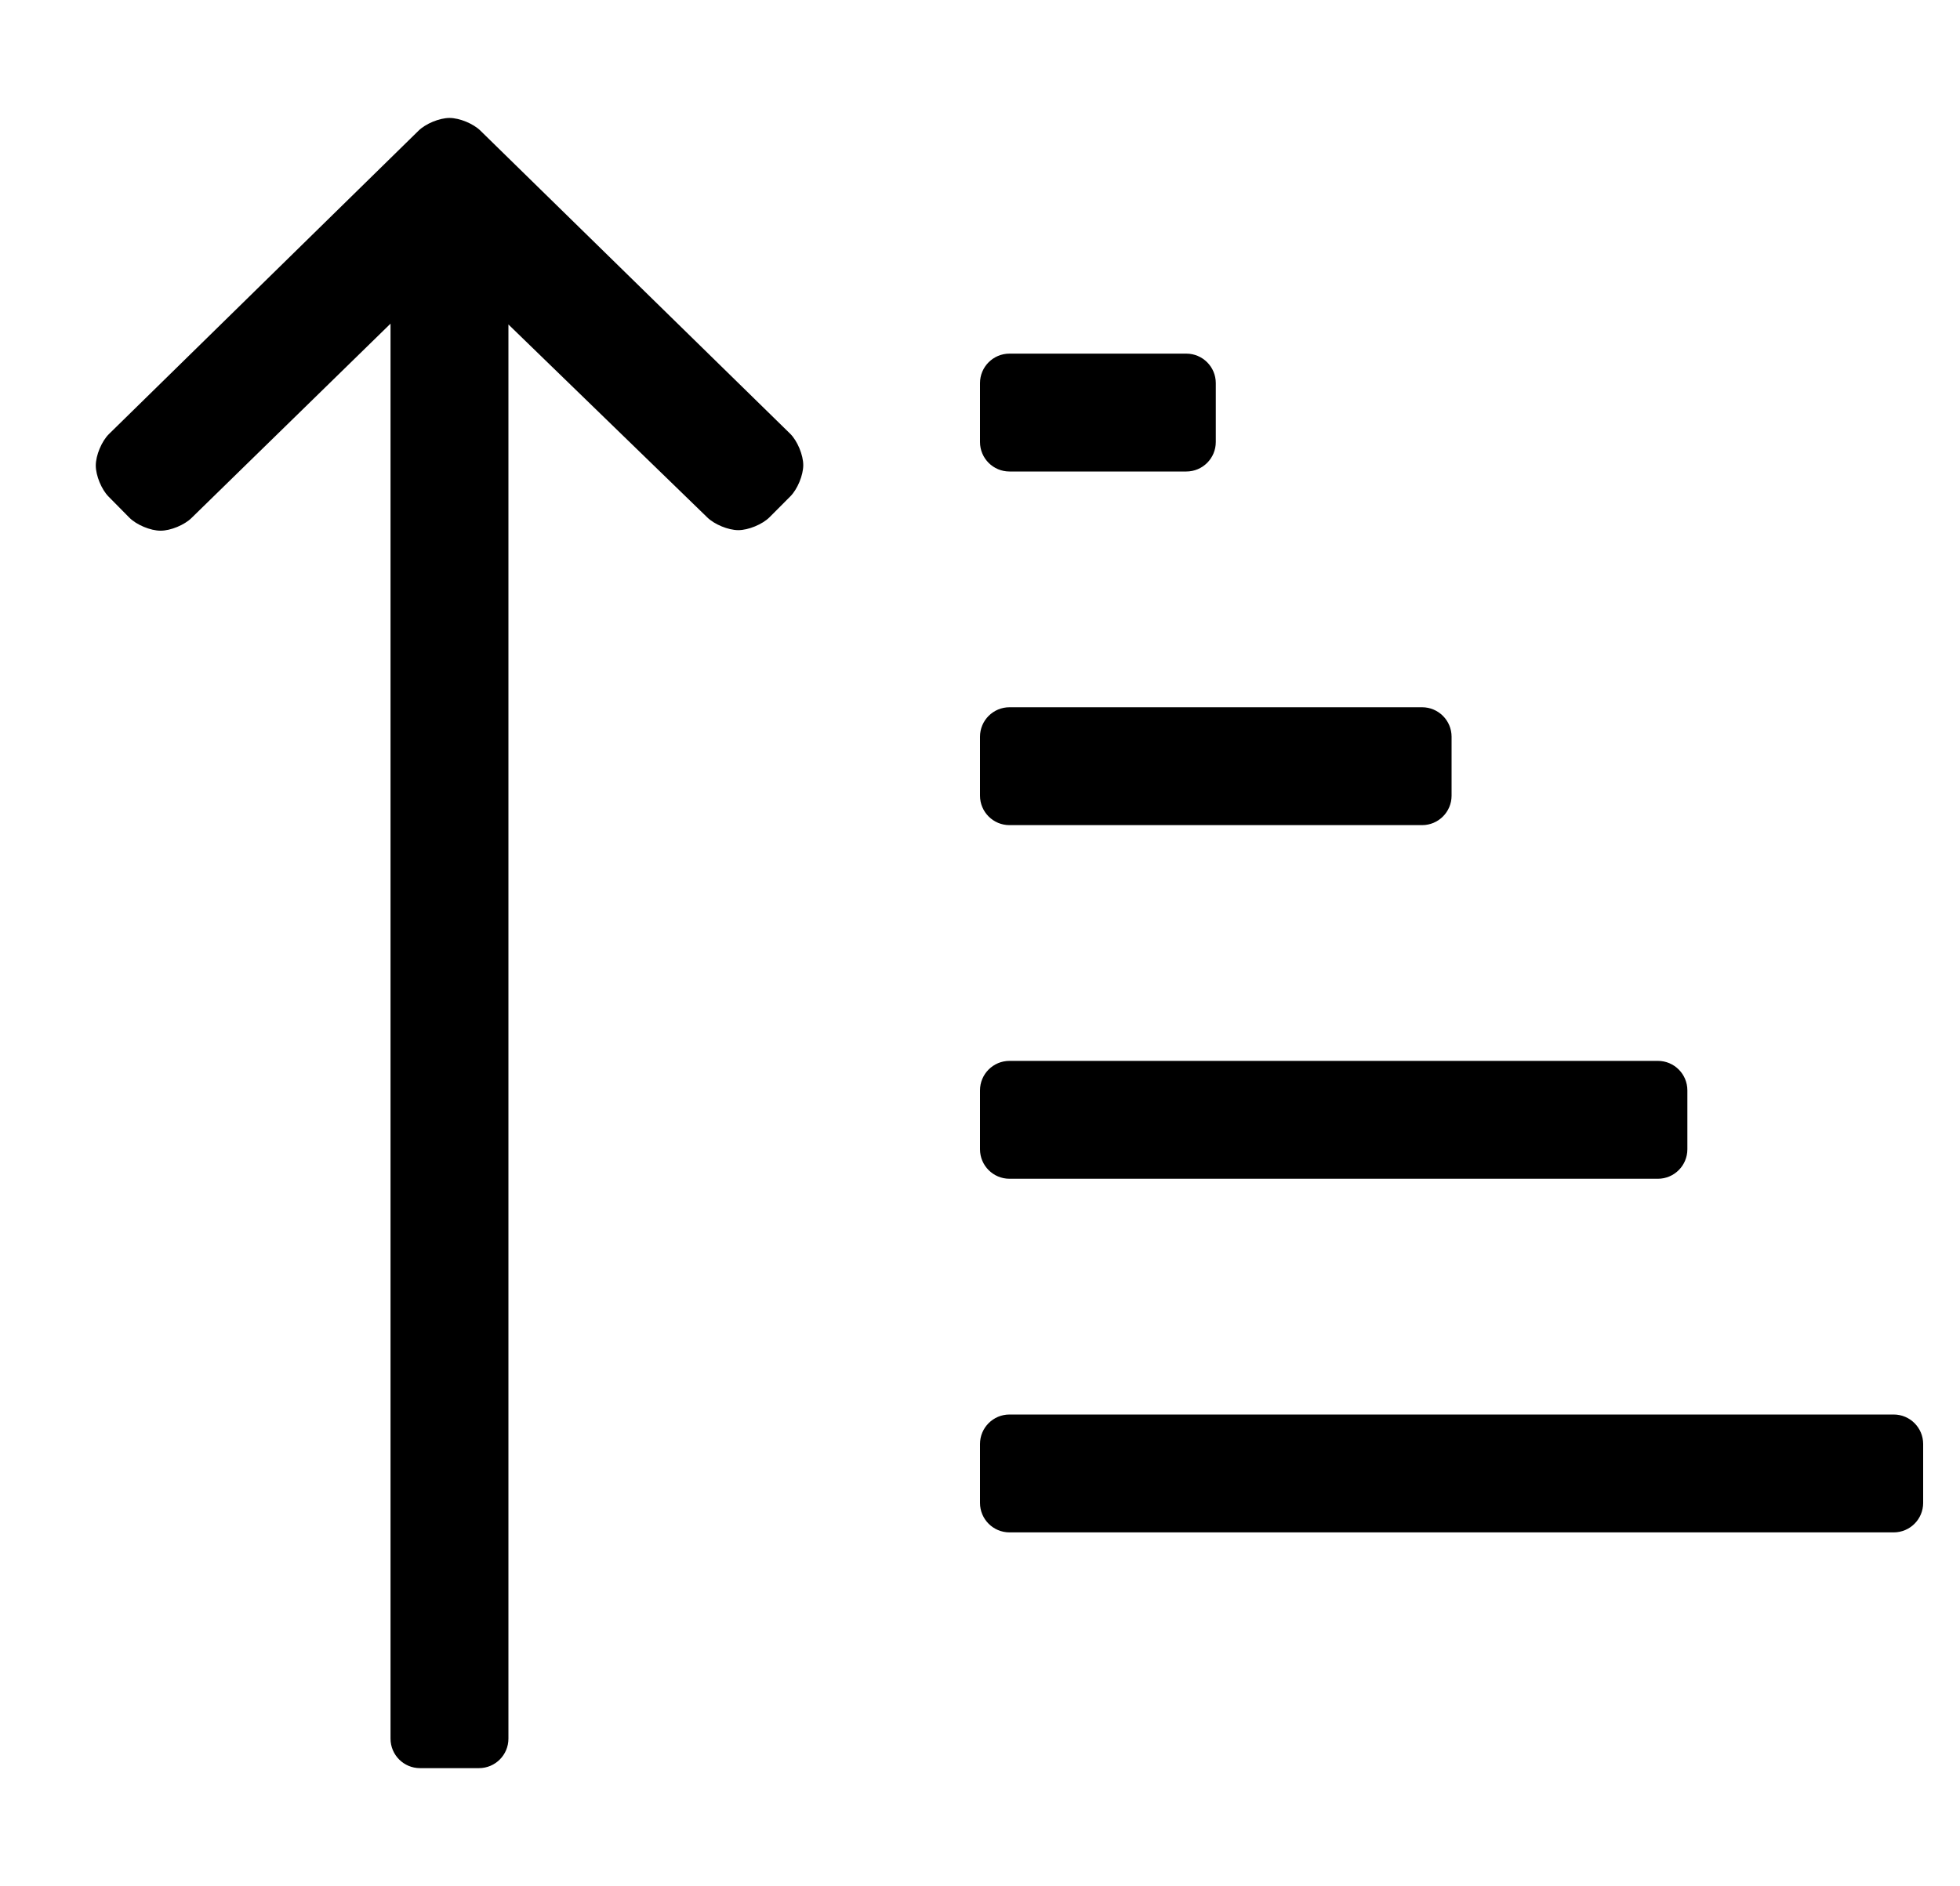
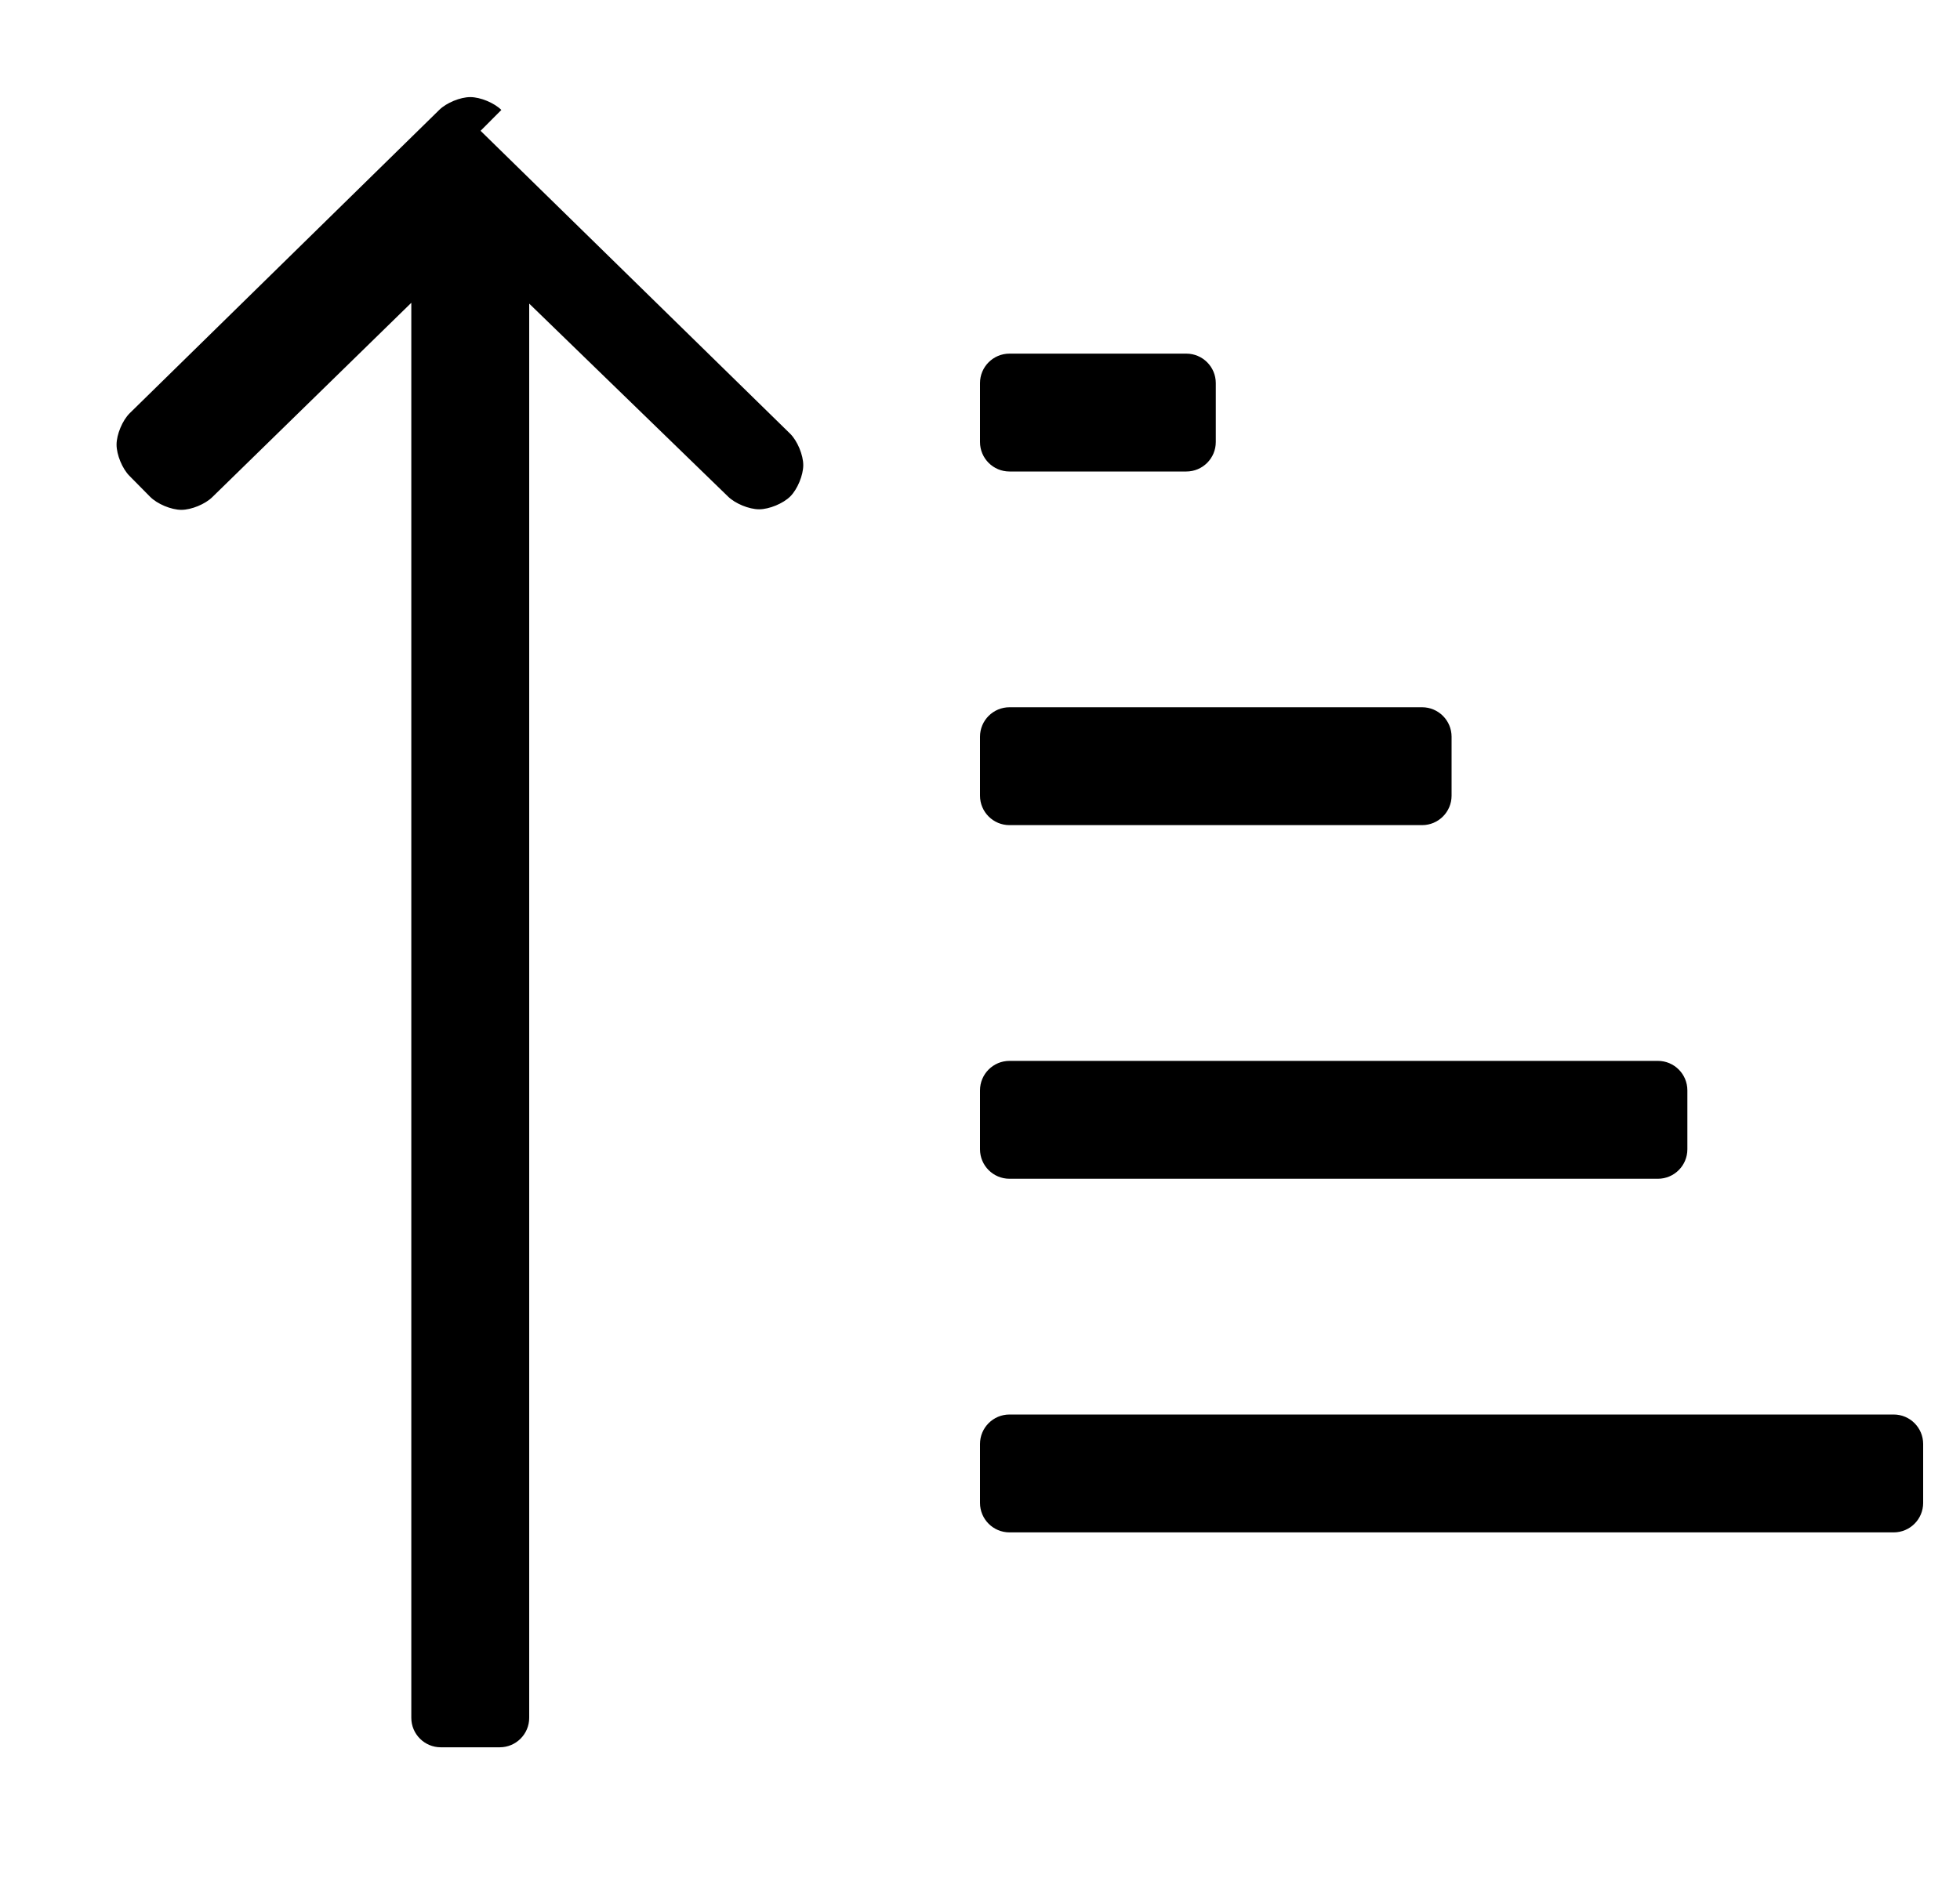
<svg xmlns="http://www.w3.org/2000/svg" version="1.1" viewBox="-10 0 532 512">
-   <path fill="currentColor" d="M264 224c-4.416 0 -8 -3.584 -8 -8v-16c0 -4.416 3.584 -8 8 -8h112c4.416 0 8 3.584 8 8v16c0 4.416 -3.584 8 -8 8h-112zM264 320c-4.416 0 -8 -3.584 -8 -8v-16c0 -4.416 3.584 -8 8 -8h176c4.416 0 8 3.584 8 8v16 c0 4.416 -3.584 8 -8 8h-176zM264 128c-4.416 0 -8 -3.584 -8 -8v-16c0 -4.416 3.584 -8 8 -8h48c4.416 0 8 3.584 8 8v16c0 4.416 -3.584 8 -8 8h-48zM504 384c4.416 0 8 3.584 8 8v16c0 4.416 -3.584 8 -8 8h-240 c-4.416 0 -8 -3.584 -8 -8v-16c0 -4.416 3.584 -8 8 -8h240zM120.44 35.51l84.06 82.26c1.948 1.942 3.529 5.75 3.529 8.5c0 2.751 -1.581 6.559 -3.529 8.5l-5.64 5.66c-1.938 1.927 -5.729 3.49 -8.46 3.49 c-2.732 0 -6.522 -1.563 -8.46 -3.49l-53.94 -52.35v383.92c0 4.416 -3.584 8 -8 8h-16c-4.416 0 -8 -3.584 -8 -8v-384.14l-54 52.739c-1.927 1.915 -5.694 3.469 -8.41 3.469c-2.757 0 -6.565 -1.594 -8.5 -3.559 l-5.609 -5.68c-1.924 -1.938 -3.485 -5.726 -3.485 -8.455c0 -2.771 1.602 -6.6 3.575 -8.545l84 -82.32c1.93 -1.926 5.708 -3.489 8.435 -3.489s6.506 1.563 8.436 3.489z" />
+   <path fill="currentColor" d="M264 224c-4.416 0 -8 -3.584 -8 -8v-16c0 -4.416 3.584 -8 8 -8h112c4.416 0 8 3.584 8 8v16c0 4.416 -3.584 8 -8 8h-112zM264 320c-4.416 0 -8 -3.584 -8 -8v-16c0 -4.416 3.584 -8 8 -8h176c4.416 0 8 3.584 8 8v16 c0 4.416 -3.584 8 -8 8h-176zM264 128c-4.416 0 -8 -3.584 -8 -8v-16c0 -4.416 3.584 -8 8 -8h48c4.416 0 8 3.584 8 8v16c0 4.416 -3.584 8 -8 8h-48zM504 384c4.416 0 8 3.584 8 8v16c0 4.416 -3.584 8 -8 8h-240 c-4.416 0 -8 -3.584 -8 -8v-16c0 -4.416 3.584 -8 8 -8h240zM120.44 35.51l84.06 82.26c1.948 1.942 3.529 5.75 3.529 8.5c0 2.751 -1.581 6.559 -3.529 8.5c-1.938 1.927 -5.729 3.49 -8.46 3.49 c-2.732 0 -6.522 -1.563 -8.46 -3.49l-53.94 -52.35v383.92c0 4.416 -3.584 8 -8 8h-16c-4.416 0 -8 -3.584 -8 -8v-384.14l-54 52.739c-1.927 1.915 -5.694 3.469 -8.41 3.469c-2.757 0 -6.565 -1.594 -8.5 -3.559 l-5.609 -5.68c-1.924 -1.938 -3.485 -5.726 -3.485 -8.455c0 -2.771 1.602 -6.6 3.575 -8.545l84 -82.32c1.93 -1.926 5.708 -3.489 8.435 -3.489s6.506 1.563 8.436 3.489z" />
</svg>